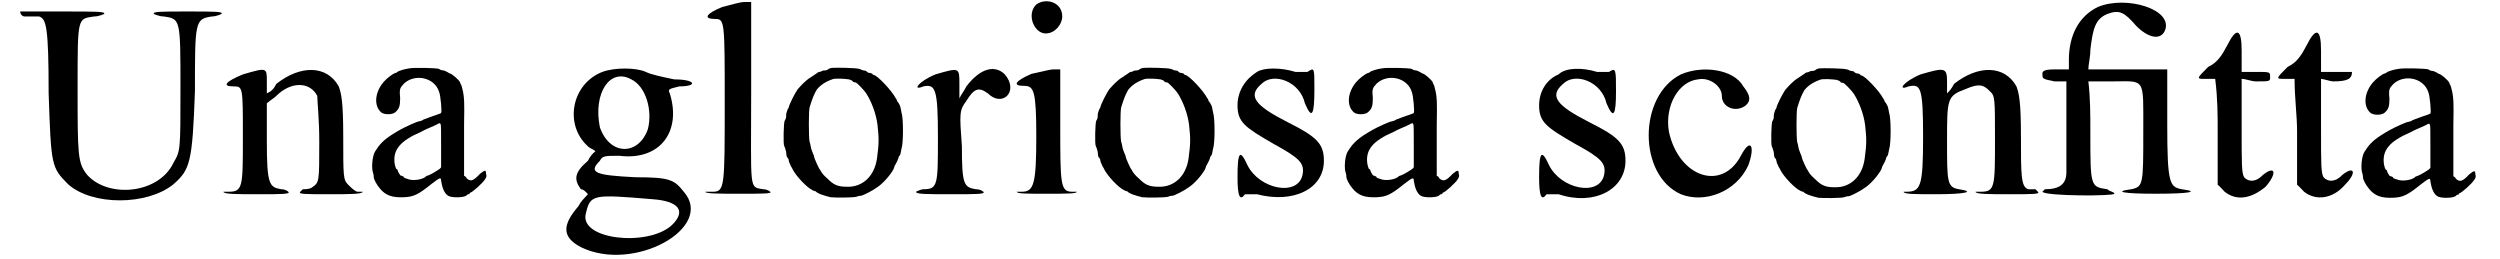
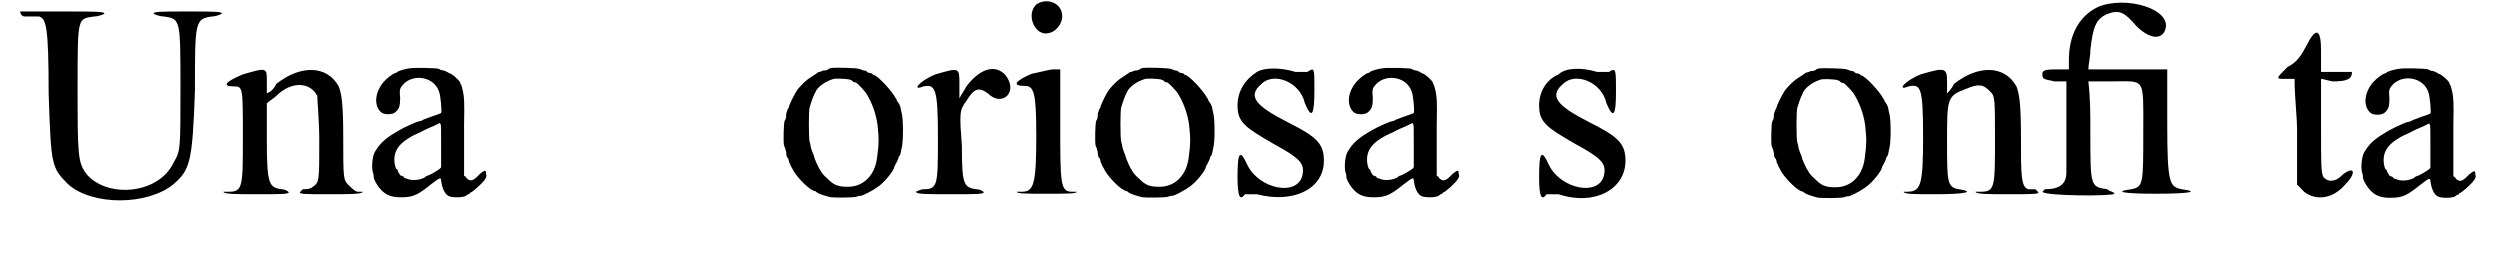
<svg xmlns="http://www.w3.org/2000/svg" xmlns:xlink="http://www.w3.org/1999/xlink" width="492px" height="51px" viewBox="0 0 4926 519" version="1.1">
  <defs>
    <path id="gl6442" d="M 0 4 C 0 9 4 14 9 14 C 9 14 19 14 19 14 C 24 14 33 14 38 14 C 52 19 57 33 57 168 C 62 312 62 316 96 350 C 144 393 254 393 307 350 C 340 321 345 307 350 163 C 350 24 350 19 384 14 C 393 14 403 9 403 9 C 408 4 388 4 336 4 C 283 4 264 4 268 9 C 268 9 278 14 288 14 C 321 19 321 19 321 158 C 321 283 321 283 307 307 C 278 369 177 379 134 331 C 115 307 115 292 115 153 C 115 14 115 19 148 14 C 158 14 168 9 168 9 C 172 4 153 4 86 4 C 33 4 0 4 0 4 z" fill="black" />
    <path id="gl6443" d="M 43 14 C 9 28 0 38 24 38 C 43 38 43 38 43 139 C 43 240 43 249 14 249 C 9 249 4 249 4 249 C 4 254 33 254 72 254 C 120 254 139 254 134 249 C 134 249 129 244 120 244 C 96 240 91 235 91 148 C 91 124 91 96 91 72 C 96 67 105 62 110 57 C 139 28 177 28 192 57 C 192 67 196 105 196 148 C 196 230 196 230 182 240 C 177 244 168 244 163 244 C 163 244 158 249 158 249 C 153 254 168 254 216 254 C 254 254 283 254 283 249 C 283 249 278 249 273 249 C 268 249 259 240 254 235 C 244 225 244 220 244 139 C 244 67 240 52 235 38 C 211 -5 158 -5 110 33 C 105 43 100 48 91 52 C 91 43 91 33 91 28 C 91 0 91 0 43 14 z" fill="black" />
-     <path id="gl6444" d="M 78 3 C 69 4 58 8 56 9 C 55 10 52 12 51 12 C 46 13 34 22 27 30 C 9 51 7 78 22 91 C 28 96 44 96 50 91 C 58 84 60 79 60 62 C 58 43 60 42 68 33 C 90 13 129 21 138 50 C 141 57 144 91 142 92 C 142 93 138 94 133 96 C 123 99 114 103 108 105 C 105 106 103 108 102 108 C 102 108 98 109 94 110 C 91 111 85 114 82 115 C 62 124 56 128 43 136 C 26 147 18 156 10 169 C 4 178 2 204 6 213 C 7 216 7 219 7 220 C 7 225 13 236 19 243 C 31 258 45 262 68 261 C 87 260 96 256 122 235 C 139 222 142 220 142 228 C 144 241 148 253 156 258 C 162 262 182 262 190 259 C 193 258 195 255 196 255 C 198 255 198 255 199 254 C 199 253 200 252 200 252 C 204 252 226 232 230 225 C 232 222 234 219 232 214 C 232 206 230 206 220 214 C 206 229 201 230 193 223 C 192 220 190 219 188 218 C 188 210 188 201 188 193 C 188 180 188 145 188 116 C 189 66 188 62 186 50 C 184 43 183 36 182 36 C 181 34 180 32 180 31 C 178 26 163 13 159 13 C 159 13 157 12 154 10 C 152 9 148 7 146 7 C 144 7 140 6 138 4 C 133 2 86 1 78 3 M 141 115 C 142 116 142 127 142 159 C 142 174 142 187 142 201 C 140 204 138 205 135 207 C 126 213 116 218 114 218 C 114 218 111 219 111 220 C 104 226 84 229 74 224 C 70 223 67 222 67 220 C 67 220 66 219 63 218 C 62 218 60 217 60 217 C 60 216 58 214 57 212 C 56 210 55 208 55 207 C 55 206 54 205 52 204 C 51 202 50 199 49 194 C 45 166 60 148 102 130 C 105 128 110 126 114 124 C 124 120 132 116 134 115 C 139 112 140 112 141 115 z" fill="black" />
-     <path id="gl6445" d="M 81 9 C 19 33 4 115 52 158 C 57 163 62 163 67 168 C 62 172 57 177 52 187 C 24 211 24 225 38 244 C 43 244 48 249 52 254 C 43 264 38 268 33 278 C 0 316 0 340 38 360 C 144 412 307 321 244 249 C 225 225 216 220 148 220 C 67 216 52 211 76 187 C 81 177 86 177 115 177 C 196 187 240 129 216 52 C 211 43 216 43 235 38 C 273 38 268 24 225 24 C 201 19 177 14 168 9 C 148 0 105 0 81 9 M 139 24 C 168 38 182 86 172 124 C 153 177 96 177 76 120 C 62 52 96 0 139 24 M 182 264 C 235 268 249 288 220 316 C 172 360 33 345 48 292 C 57 254 62 254 182 264 z" fill="black" />
-     <path id="gl6446" d="M 38 14 C 4 28 0 38 24 38 C 43 38 43 43 43 206 C 43 374 43 384 19 384 C 9 384 4 384 4 384 C 4 388 33 388 72 388 C 120 388 139 388 134 384 C 134 384 129 379 120 379 C 91 374 96 384 96 182 C 96 124 96 62 96 4 C 91 4 86 4 81 4 C 76 4 57 9 38 14 z" fill="black" />
    <path id="gl6656" d="M 104 2 C 103 2 100 3 98 4 C 96 6 93 7 92 7 C 91 7 87 7 85 8 C 82 10 80 10 79 10 C 78 10 75 12 74 13 C 72 14 67 18 62 21 C 52 27 43 37 36 45 C 31 52 19 75 18 82 C 16 84 15 88 14 91 C 13 93 13 98 13 99 C 13 102 12 105 10 108 C 8 112 7 154 9 158 C 10 160 12 165 13 170 C 13 174 14 180 15 181 C 16 182 18 184 18 186 C 18 187 19 192 21 195 C 22 199 25 202 26 205 C 33 219 55 242 66 247 C 68 248 70 249 72 249 C 76 254 90 258 102 261 C 111 262 147 262 154 260 C 158 258 163 258 163 258 C 166 258 186 248 194 242 C 207 234 222 216 228 205 C 229 202 230 200 230 199 C 232 196 238 184 238 182 C 238 182 238 180 240 178 C 241 177 242 175 242 174 C 242 174 243 169 244 164 C 248 153 248 102 244 91 C 243 86 242 82 242 81 C 242 80 240 74 235 68 C 235 67 234 64 232 62 C 225 48 195 16 188 16 C 187 16 186 15 186 14 C 184 13 182 12 180 12 C 177 12 175 10 174 9 C 174 8 170 7 168 7 C 165 7 162 4 159 4 C 156 2 110 1 104 2 M 139 25 C 142 26 146 27 147 30 C 150 31 151 31 152 31 C 154 31 169 46 174 54 C 184 70 193 93 196 116 C 199 144 199 153 195 183 C 190 219 166 241 135 240 C 116 240 108 236 96 224 C 87 216 85 213 82 208 C 82 207 81 206 81 206 C 79 205 69 182 69 180 C 69 178 68 176 67 174 C 66 172 64 166 63 163 C 62 158 61 152 60 150 C 58 142 58 88 60 81 C 66 62 68 57 74 46 C 81 37 91 30 105 25 C 110 22 133 24 139 25 z" fill="black" />
    <path id="gl6657" d="M 43 14 C 9 28 -5 48 19 38 C 43 33 48 43 48 139 C 48 235 48 244 19 244 C 14 244 4 249 4 249 C 4 254 24 254 76 254 C 124 254 144 254 139 249 C 139 249 134 244 124 244 C 100 240 96 235 96 158 C 91 91 91 86 105 67 C 120 43 129 38 148 52 C 177 81 211 48 182 14 C 163 -5 134 0 105 38 C 100 48 96 52 91 62 C 91 52 91 43 91 33 C 91 0 91 0 43 14 z" fill="black" />
    <path id="gl6658" d="M 48 9 C 28 28 43 67 67 67 C 86 67 100 48 100 33 C 100 4 67 -5 48 9 M 38 148 C 4 163 0 172 24 172 C 43 172 48 182 48 273 C 48 369 43 384 19 384 C 9 384 9 384 9 384 C 9 388 28 388 67 388 C 110 388 129 388 129 384 C 129 384 129 384 120 384 C 96 384 96 369 96 249 C 96 211 96 172 96 139 C 91 139 86 139 81 139 C 76 139 57 144 38 148 z" fill="black" />
    <path id="gl6656" d="M 104 2 C 103 2 100 3 98 4 C 96 6 93 7 92 7 C 91 7 87 7 85 8 C 82 10 80 10 79 10 C 78 10 75 12 74 13 C 72 14 67 18 62 21 C 52 27 43 37 36 45 C 31 52 19 75 18 82 C 16 84 15 88 14 91 C 13 93 13 98 13 99 C 13 102 12 105 10 108 C 8 112 7 154 9 158 C 10 160 12 165 13 170 C 13 174 14 180 15 181 C 16 182 18 184 18 186 C 18 187 19 192 21 195 C 22 199 25 202 26 205 C 33 219 55 242 66 247 C 68 248 70 249 72 249 C 76 254 90 258 102 261 C 111 262 147 262 154 260 C 158 258 163 258 163 258 C 166 258 186 248 194 242 C 207 234 222 216 228 205 C 229 202 230 200 230 199 C 232 196 238 184 238 182 C 238 182 238 180 240 178 C 241 177 242 175 242 174 C 242 174 243 169 244 164 C 248 153 248 102 244 91 C 243 86 242 82 242 81 C 242 80 240 74 235 68 C 235 67 234 64 232 62 C 225 48 195 16 188 16 C 187 16 186 15 186 14 C 184 13 182 12 180 12 C 177 12 175 10 174 9 C 174 8 170 7 168 7 C 165 7 162 4 159 4 C 156 2 110 1 104 2 M 139 25 C 142 26 146 27 147 30 C 150 31 151 31 152 31 C 154 31 169 46 174 54 C 184 70 193 93 196 116 C 199 144 199 153 195 183 C 190 219 166 241 135 240 C 116 240 108 236 96 224 C 87 216 85 213 82 208 C 82 207 81 206 81 206 C 79 205 69 182 69 180 C 69 178 68 176 67 174 C 66 172 64 166 63 163 C 62 158 61 152 60 150 C 58 142 58 88 60 81 C 66 62 68 57 74 46 C 81 37 91 30 105 25 C 110 22 133 24 139 25 z" fill="black" />
    <path id="gl6659" d="M 43 9 C 19 24 4 48 4 76 C 4 110 19 120 76 153 C 129 182 139 192 134 216 C 124 259 48 244 24 196 C 9 163 4 168 4 220 C 4 259 9 268 19 254 C 24 254 28 254 43 254 C 115 273 177 244 177 187 C 177 153 163 139 105 110 C 38 76 24 57 52 33 C 76 9 129 28 139 72 C 153 105 158 96 158 43 C 158 0 158 0 144 9 C 139 9 134 9 120 9 C 91 0 57 0 43 9 z" fill="black" />
    <path id="gl6444" d="M 78 3 C 69 4 58 8 56 9 C 55 10 52 12 51 12 C 46 13 34 22 27 30 C 9 51 7 78 22 91 C 28 96 44 96 50 91 C 58 84 60 79 60 62 C 58 43 60 42 68 33 C 90 13 129 21 138 50 C 141 57 144 91 142 92 C 142 93 138 94 133 96 C 123 99 114 103 108 105 C 105 106 103 108 102 108 C 102 108 98 109 94 110 C 91 111 85 114 82 115 C 62 124 56 128 43 136 C 26 147 18 156 10 169 C 4 178 2 204 6 213 C 7 216 7 219 7 220 C 7 225 13 236 19 243 C 31 258 45 262 68 261 C 87 260 96 256 122 235 C 139 222 142 220 142 228 C 144 241 148 253 156 258 C 162 262 182 262 190 259 C 193 258 195 255 196 255 C 198 255 198 255 199 254 C 199 253 200 252 200 252 C 204 252 226 232 230 225 C 232 222 234 219 232 214 C 232 206 230 206 220 214 C 206 229 201 230 193 223 C 192 220 190 219 188 218 C 188 210 188 201 188 193 C 188 180 188 145 188 116 C 189 66 188 62 186 50 C 184 43 183 36 182 36 C 181 34 180 32 180 31 C 178 26 163 13 159 13 C 159 13 157 12 154 10 C 152 9 148 7 146 7 C 144 7 140 6 138 4 C 133 2 86 1 78 3 M 141 115 C 142 116 142 127 142 159 C 142 174 142 187 142 201 C 140 204 138 205 135 207 C 126 213 116 218 114 218 C 114 218 111 219 111 220 C 104 226 84 229 74 224 C 70 223 67 222 67 220 C 67 220 66 219 63 218 C 62 218 60 217 60 217 C 60 216 58 214 57 212 C 56 210 55 208 55 207 C 55 206 54 205 52 204 C 51 202 50 199 49 194 C 45 166 60 148 102 130 C 105 128 110 126 114 124 C 124 120 132 116 134 115 C 139 112 140 112 141 115 z" fill="black" />
    <path id="gl6660" d="M 43 14 C 19 24 4 48 4 76 C 4 110 19 120 76 153 C 129 182 139 192 134 216 C 124 259 48 244 24 196 C 9 163 4 168 4 220 C 4 259 9 268 19 254 C 24 254 28 254 43 254 C 115 278 177 244 177 187 C 177 153 163 139 105 110 C 38 76 24 57 52 33 C 76 9 129 28 139 72 C 153 105 158 96 158 48 C 158 4 158 0 144 9 C 139 9 134 9 120 9 C 91 0 57 0 43 14 z" fill="black" />
-     <path id="gl6661" d="M 76 14 C -10 57 -10 216 76 254 C 124 273 187 249 211 196 C 225 158 216 139 196 177 C 158 249 72 220 52 129 C 43 76 72 28 110 24 C 134 19 158 38 158 57 C 158 81 187 91 206 76 C 216 67 216 57 201 38 C 182 4 120 -5 76 14 z" fill="black" />
    <path id="gl6656" d="M 104 2 C 103 2 100 3 98 4 C 96 6 93 7 92 7 C 91 7 87 7 85 8 C 82 10 80 10 79 10 C 78 10 75 12 74 13 C 72 14 67 18 62 21 C 52 27 43 37 36 45 C 31 52 19 75 18 82 C 16 84 15 88 14 91 C 13 93 13 98 13 99 C 13 102 12 105 10 108 C 8 112 7 154 9 158 C 10 160 12 165 13 170 C 13 174 14 180 15 181 C 16 182 18 184 18 186 C 18 187 19 192 21 195 C 22 199 25 202 26 205 C 33 219 55 242 66 247 C 68 248 70 249 72 249 C 76 254 90 258 102 261 C 111 262 147 262 154 260 C 158 258 163 258 163 258 C 166 258 186 248 194 242 C 207 234 222 216 228 205 C 229 202 230 200 230 199 C 232 196 238 184 238 182 C 238 182 238 180 240 178 C 241 177 242 175 242 174 C 242 174 243 169 244 164 C 248 153 248 102 244 91 C 243 86 242 82 242 81 C 242 80 240 74 235 68 C 235 67 234 64 232 62 C 225 48 195 16 188 16 C 187 16 186 15 186 14 C 184 13 182 12 180 12 C 177 12 175 10 174 9 C 174 8 170 7 168 7 C 165 7 162 4 159 4 C 156 2 110 1 104 2 M 139 25 C 142 26 146 27 147 30 C 150 31 151 31 152 31 C 154 31 169 46 174 54 C 184 70 193 93 196 116 C 199 144 199 153 195 183 C 190 219 166 241 135 240 C 116 240 108 236 96 224 C 87 216 85 213 82 208 C 82 207 81 206 81 206 C 79 205 69 182 69 180 C 69 178 68 176 67 174 C 66 172 64 166 63 163 C 62 158 61 152 60 150 C 58 142 58 88 60 81 C 66 62 68 57 74 46 C 81 37 91 30 105 25 C 110 22 133 24 139 25 z" fill="black" />
    <path id="gl6662" d="M 43 14 C 9 28 -5 48 19 38 C 43 33 48 38 48 139 C 48 240 43 249 14 249 C 9 249 9 249 9 249 C 9 254 33 254 72 254 C 134 254 153 249 120 244 C 96 240 96 230 96 148 C 96 62 96 57 134 43 C 158 33 168 33 182 48 C 192 57 192 62 192 144 C 192 240 192 249 163 249 C 158 249 153 249 153 249 C 153 254 182 254 220 254 C 268 254 283 254 278 249 C 278 249 273 244 273 244 C 268 244 264 244 259 244 C 244 240 244 216 244 139 C 244 67 240 52 235 38 C 211 -5 158 -5 110 33 C 105 43 100 48 96 52 C 96 43 96 33 96 28 C 96 0 91 0 43 14 z" fill="black" />
    <path id="gl6663" d="M 115 14 C 76 33 57 72 57 120 C 57 124 57 134 57 139 C 48 139 38 139 28 139 C 4 139 4 144 4 148 C 4 158 4 158 28 163 C 38 163 43 163 52 163 C 52 192 52 220 52 249 C 52 292 52 336 52 345 C 52 369 38 379 9 379 C 4 384 4 384 4 384 C 9 393 148 393 148 388 C 148 384 139 384 134 379 C 100 374 100 374 100 264 C 100 230 100 196 96 163 C 115 163 129 163 144 163 C 211 163 206 153 206 264 C 206 369 206 374 182 379 C 144 384 168 388 230 388 C 297 388 321 384 283 379 C 259 374 254 369 254 249 C 254 216 254 177 254 139 C 230 139 201 139 177 139 C 148 139 124 139 96 139 C 96 129 100 115 100 100 C 105 57 110 38 134 28 C 158 19 168 24 192 52 C 216 76 240 81 249 62 C 268 19 172 -10 115 14 z" fill="black" />
-     <path id="gl6664" d="M 62 33 C 52 52 43 67 24 76 C 0 100 0 100 19 100 C 28 100 33 100 38 100 C 43 139 43 172 43 206 C 43 240 43 278 43 312 C 48 316 52 321 57 326 C 81 345 110 340 139 316 C 163 288 158 273 134 292 C 120 307 105 307 96 297 C 91 288 91 273 91 196 C 91 163 91 134 91 100 C 100 100 110 105 120 105 C 148 105 148 105 148 96 C 148 86 148 86 120 86 C 110 86 100 86 91 86 C 91 72 91 57 91 43 C 91 0 81 -5 62 33 z" fill="black" />
    <path id="gl6665" d="M 62 33 C 52 52 43 67 24 76 C 0 100 0 100 19 100 C 28 100 33 100 38 100 C 38 139 43 172 43 206 C 43 240 43 278 43 312 C 48 316 52 321 57 326 C 81 345 115 340 139 312 C 163 288 158 273 134 292 C 120 307 105 307 96 297 C 91 288 91 273 91 196 C 91 163 91 134 91 100 C 96 100 110 105 115 105 C 144 105 153 100 153 86 C 153 86 139 86 120 86 C 110 86 100 86 91 86 C 91 72 91 57 91 43 C 91 0 81 -5 62 33 z" fill="black" />
    <path id="gl6444" d="M 78 3 C 69 4 58 8 56 9 C 55 10 52 12 51 12 C 46 13 34 22 27 30 C 9 51 7 78 22 91 C 28 96 44 96 50 91 C 58 84 60 79 60 62 C 58 43 60 42 68 33 C 90 13 129 21 138 50 C 141 57 144 91 142 92 C 142 93 138 94 133 96 C 123 99 114 103 108 105 C 105 106 103 108 102 108 C 102 108 98 109 94 110 C 91 111 85 114 82 115 C 62 124 56 128 43 136 C 26 147 18 156 10 169 C 4 178 2 204 6 213 C 7 216 7 219 7 220 C 7 225 13 236 19 243 C 31 258 45 262 68 261 C 87 260 96 256 122 235 C 139 222 142 220 142 228 C 144 241 148 253 156 258 C 162 262 182 262 190 259 C 193 258 195 255 196 255 C 198 255 198 255 199 254 C 199 253 200 252 200 252 C 204 252 226 232 230 225 C 232 222 234 219 232 214 C 232 206 230 206 220 214 C 206 229 201 230 193 223 C 192 220 190 219 188 218 C 188 210 188 201 188 193 C 188 180 188 145 188 116 C 189 66 188 62 186 50 C 184 43 183 36 182 36 C 181 34 180 32 180 31 C 178 26 163 13 159 13 C 159 13 157 12 154 10 C 152 9 148 7 146 7 C 144 7 140 6 138 4 C 133 2 86 1 78 3 M 141 115 C 142 116 142 127 142 159 C 142 174 142 187 142 201 C 140 204 138 205 135 207 C 126 213 116 218 114 218 C 114 218 111 219 111 220 C 104 226 84 229 74 224 C 70 223 67 222 67 220 C 67 220 66 219 63 218 C 62 218 60 217 60 217 C 60 216 58 214 57 212 C 56 210 55 208 55 207 C 55 206 54 205 52 204 C 51 202 50 199 49 194 C 45 166 60 148 102 130 C 105 128 110 126 114 124 C 124 120 132 116 134 115 C 139 112 140 112 141 115 z" fill="black" />
  </defs>
  <use xlink:href="#gl6442" x="0" y="19" />
  <use xlink:href="#gl6443" x="403" y="135" />
  <use xlink:href="#gl6444" x="701" y="134" />
  <use xlink:href="#gl6445" x="1085" y="135" />
  <use xlink:href="#gl6446" x="1368" y="0" />
  <use xlink:href="#gl6656" x="1521" y="134" />
  <use xlink:href="#gl6657" x="1790" y="135" />
  <use xlink:href="#gl6658" x="1987" y="0" />
  <use xlink:href="#gl6656" x="2145" y="134" />
  <use xlink:href="#gl6659" x="2434" y="135" />
  <use xlink:href="#gl6444" x="2649" y="134" />
  <use xlink:href="#gl6660" x="3038" y="135" />
  <use xlink:href="#gl6661" x="3250" y="135" />
  <use xlink:href="#gl6656" x="3499" y="135" />
  <use xlink:href="#gl6662" x="3763" y="135" />
  <use xlink:href="#gl6663" x="4046" y="0" />
  <use xlink:href="#gl6664" x="4358" y="58" />
  <use xlink:href="#gl6665" x="4517" y="58" />
  <use xlink:href="#gl6444" x="4685" y="135" />
</svg>